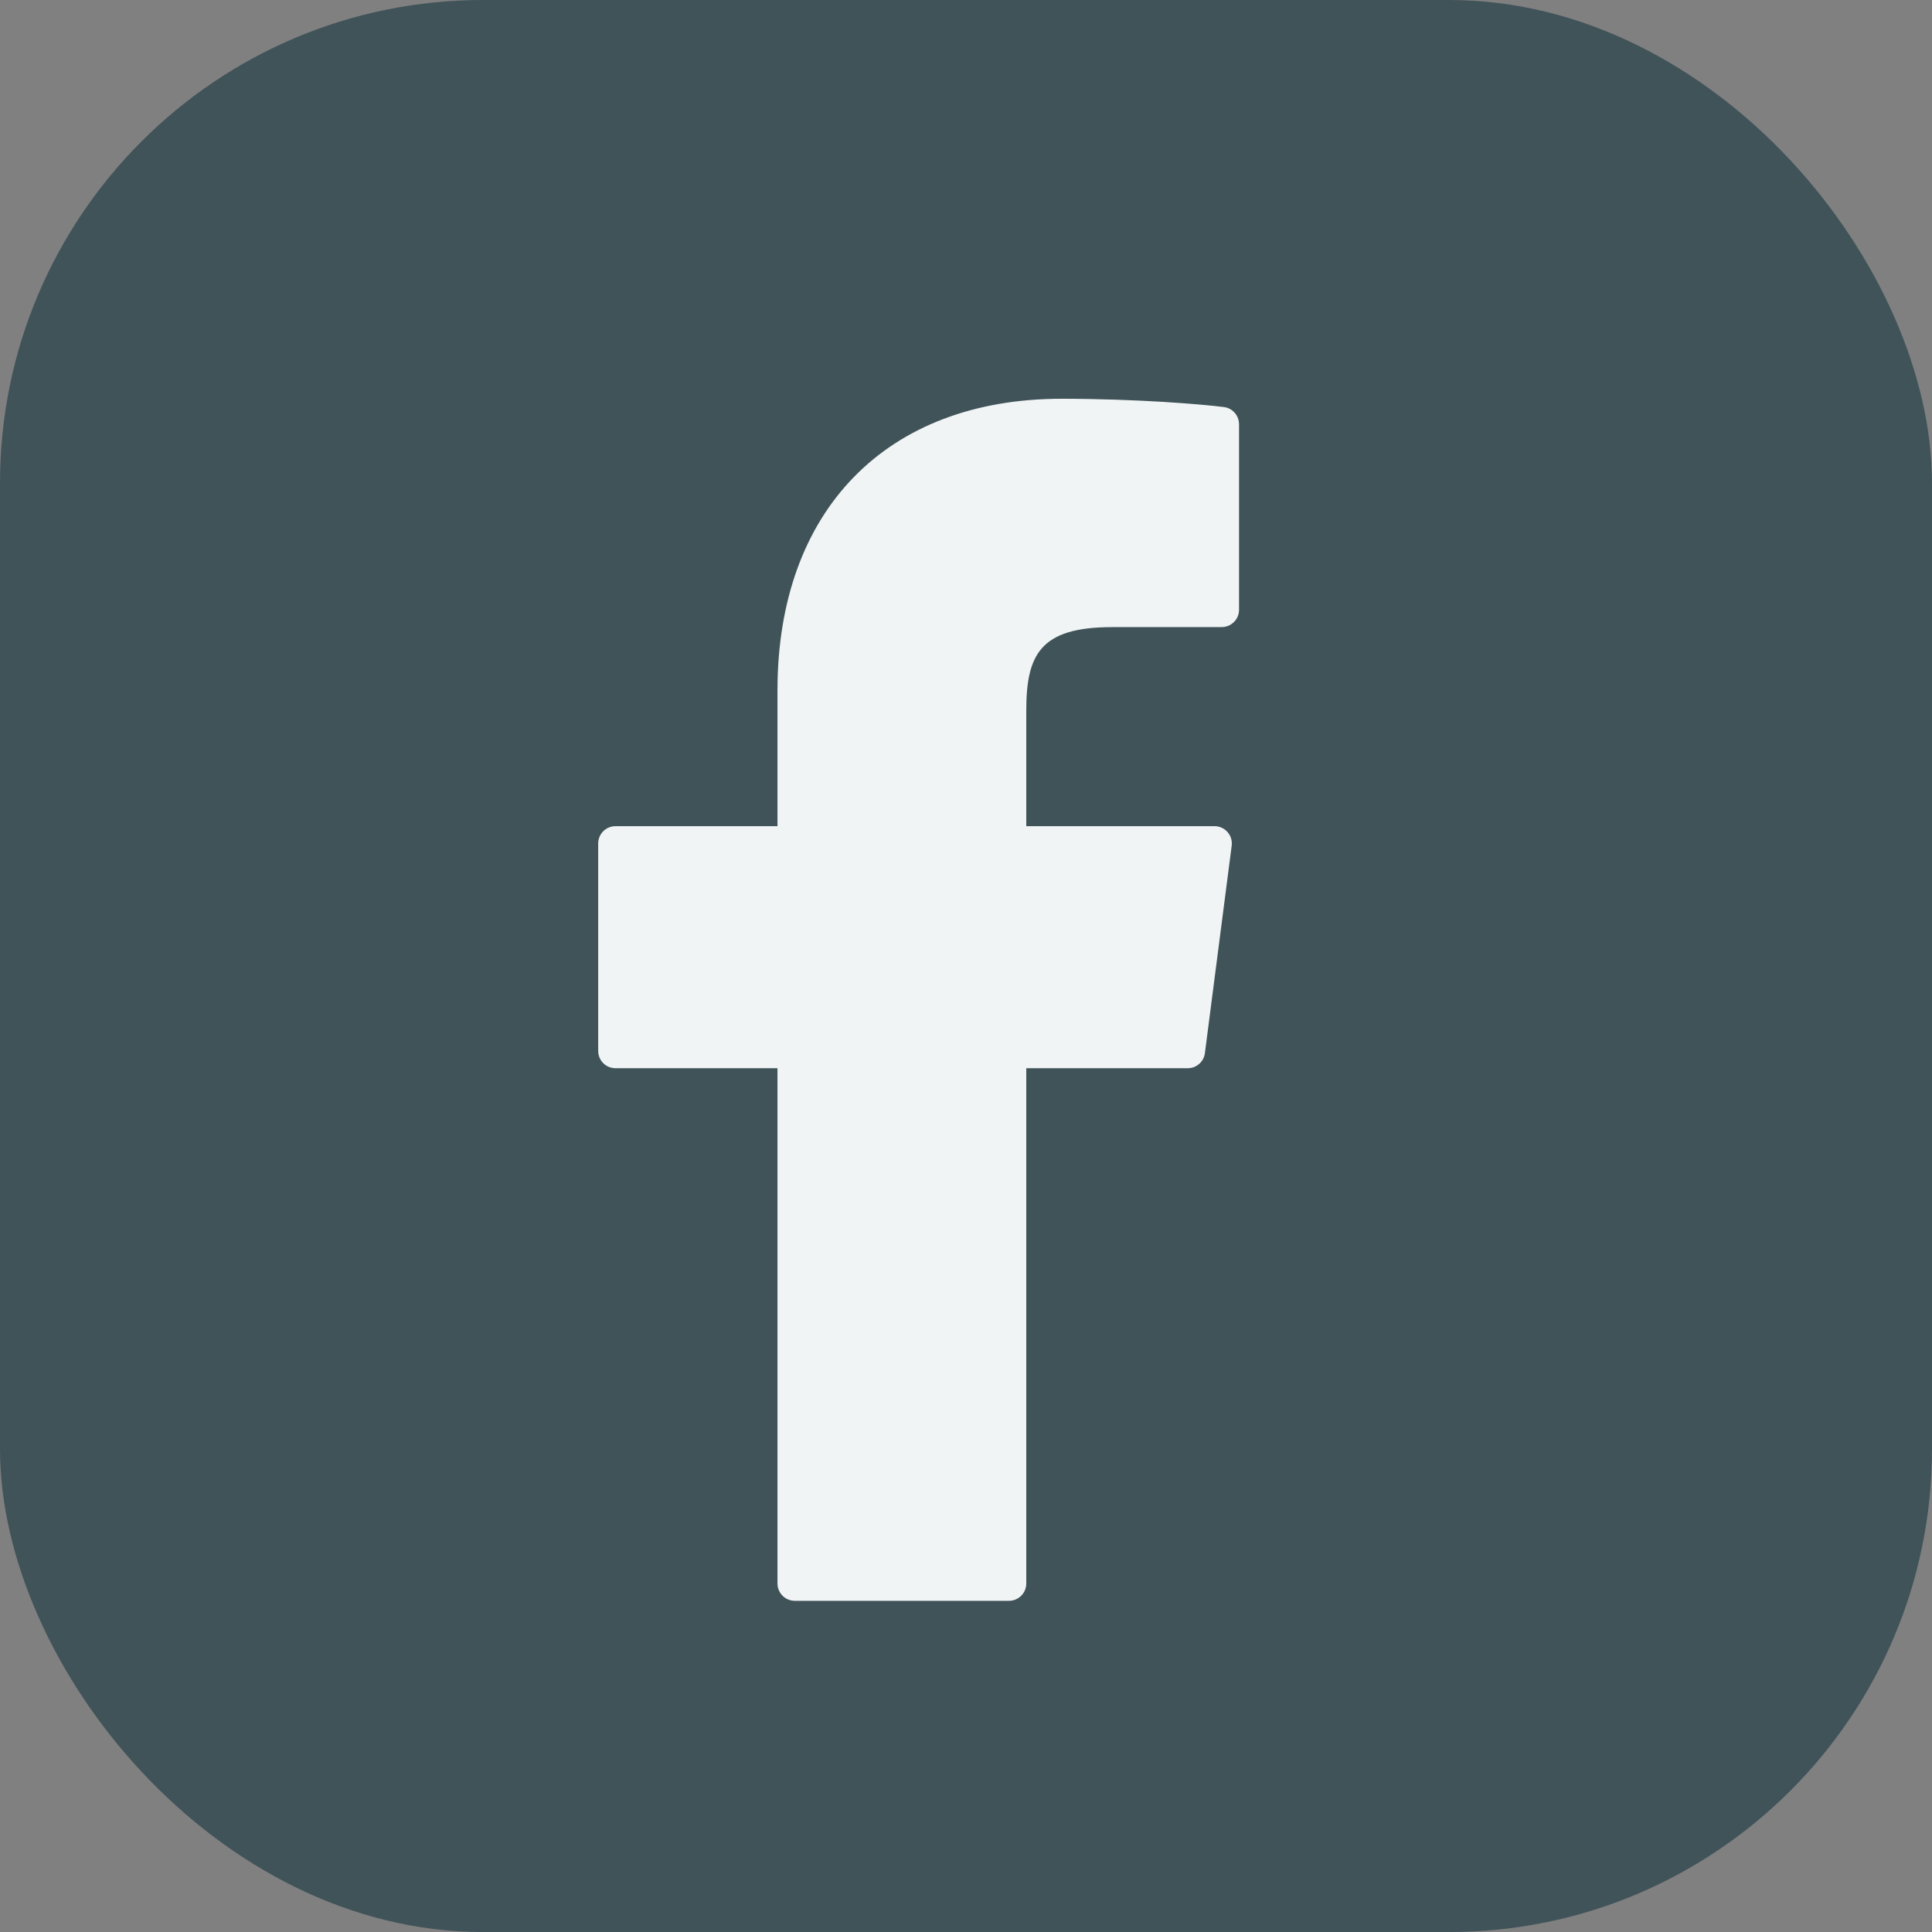
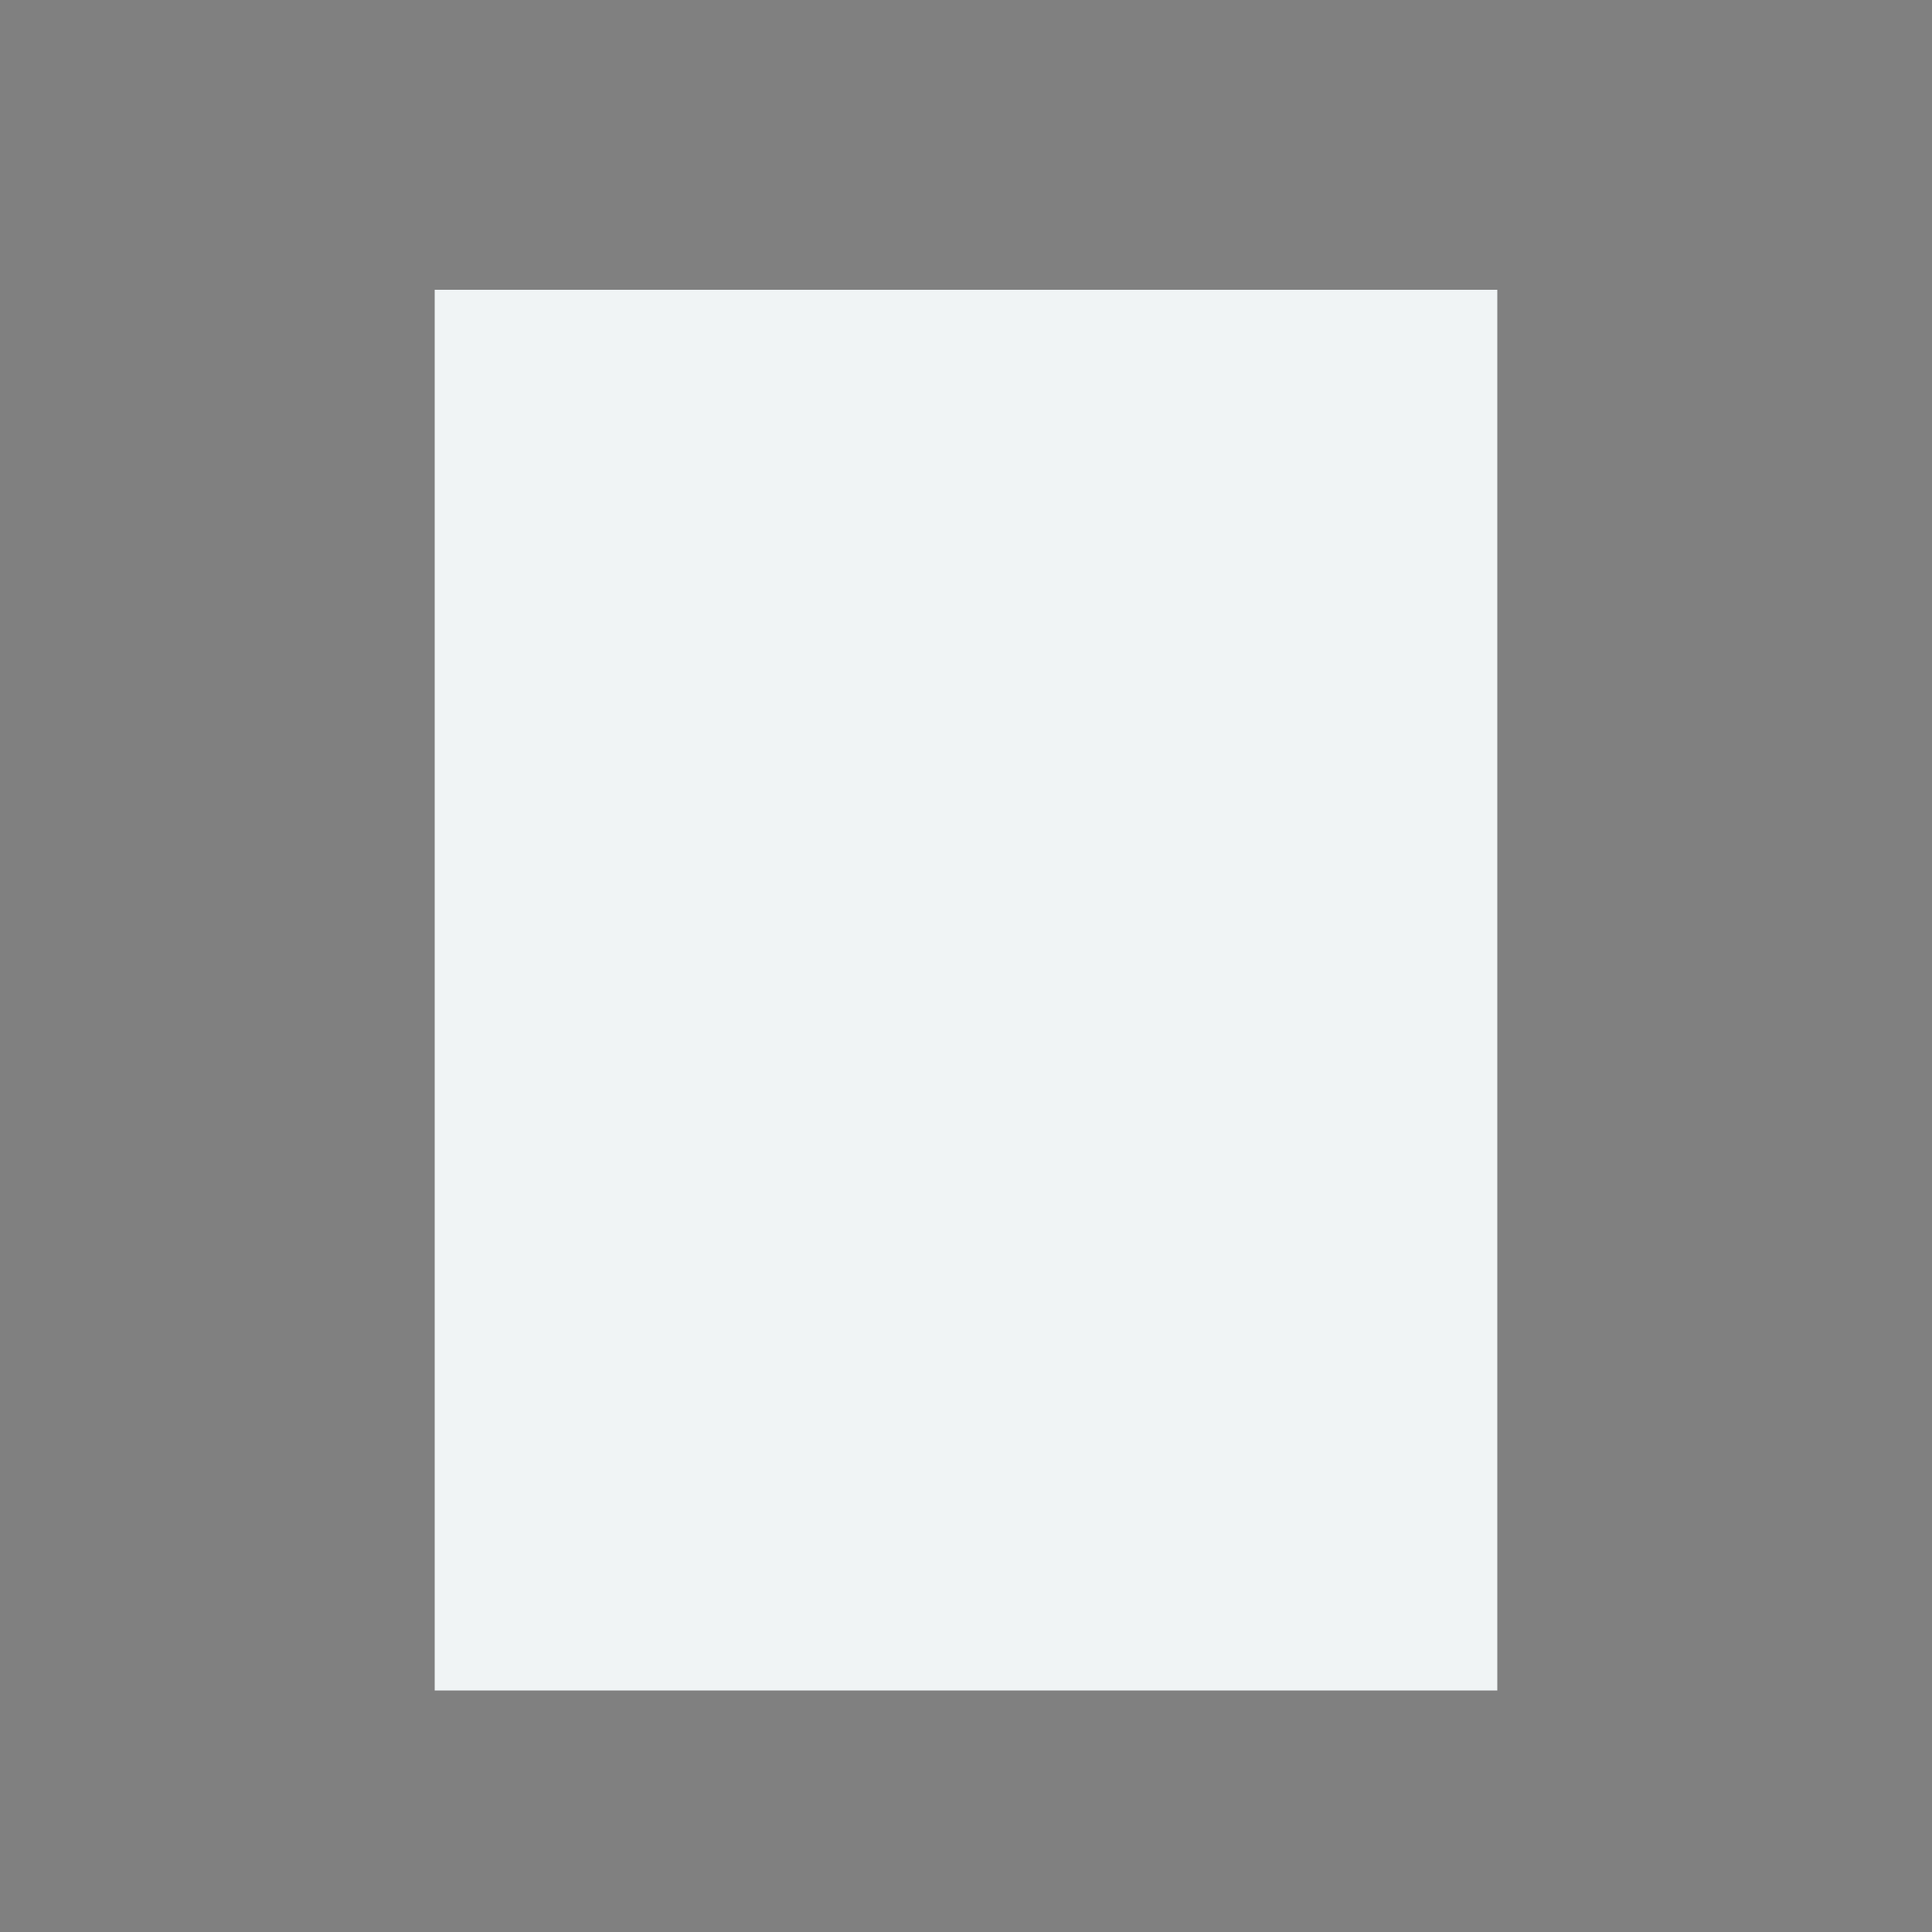
<svg xmlns="http://www.w3.org/2000/svg" width="40" height="40" viewBox="0 0 40 40" fill="none">
  <rect x="0" y="0" width="40" height="40" fill="#808080" stroke="none" />
-   <rect width="40" height="40.001" rx="10" fill="#405359" />
  <rect x="9" y="6" width="22" height="29" fill="#F0F4F5" />
-   <path d="M20 0C8.972 0 0 8.972 0 20C0 31.028 8.972 40.001 20 40.001C31.028 40.001 40 31.028 40 20C40 8.972 31.028 0 20 0ZM25.653 12.626C25.653 12.72 25.615 12.811 25.548 12.878C25.481 12.945 25.39 12.983 25.296 12.983L23.022 12.984C21.522 12.984 21.248 13.568 21.248 14.719V17.105H25.147C25.249 17.105 25.347 17.15 25.415 17.227C25.482 17.304 25.514 17.407 25.501 17.508L24.946 21.805C24.935 21.891 24.893 21.97 24.828 22.027C24.762 22.085 24.678 22.116 24.592 22.116H21.248V32.786C21.248 32.88 21.21 32.971 21.143 33.038C21.076 33.105 20.985 33.143 20.891 33.143H16.454C16.36 33.143 16.269 33.105 16.202 33.038C16.135 32.971 16.097 32.88 16.097 32.786V22.116H12.742C12.648 22.116 12.557 22.079 12.49 22.012C12.423 21.945 12.385 21.854 12.385 21.759V17.463C12.385 17.368 12.423 17.277 12.49 17.21C12.557 17.143 12.648 17.105 12.742 17.105H16.097V14.293C16.097 10.569 18.351 8.256 21.98 8.256C23.54 8.256 24.919 8.372 25.342 8.428C25.428 8.439 25.507 8.482 25.564 8.547C25.621 8.612 25.652 8.695 25.653 8.782V12.626Z" fill="#405359" />
</svg>